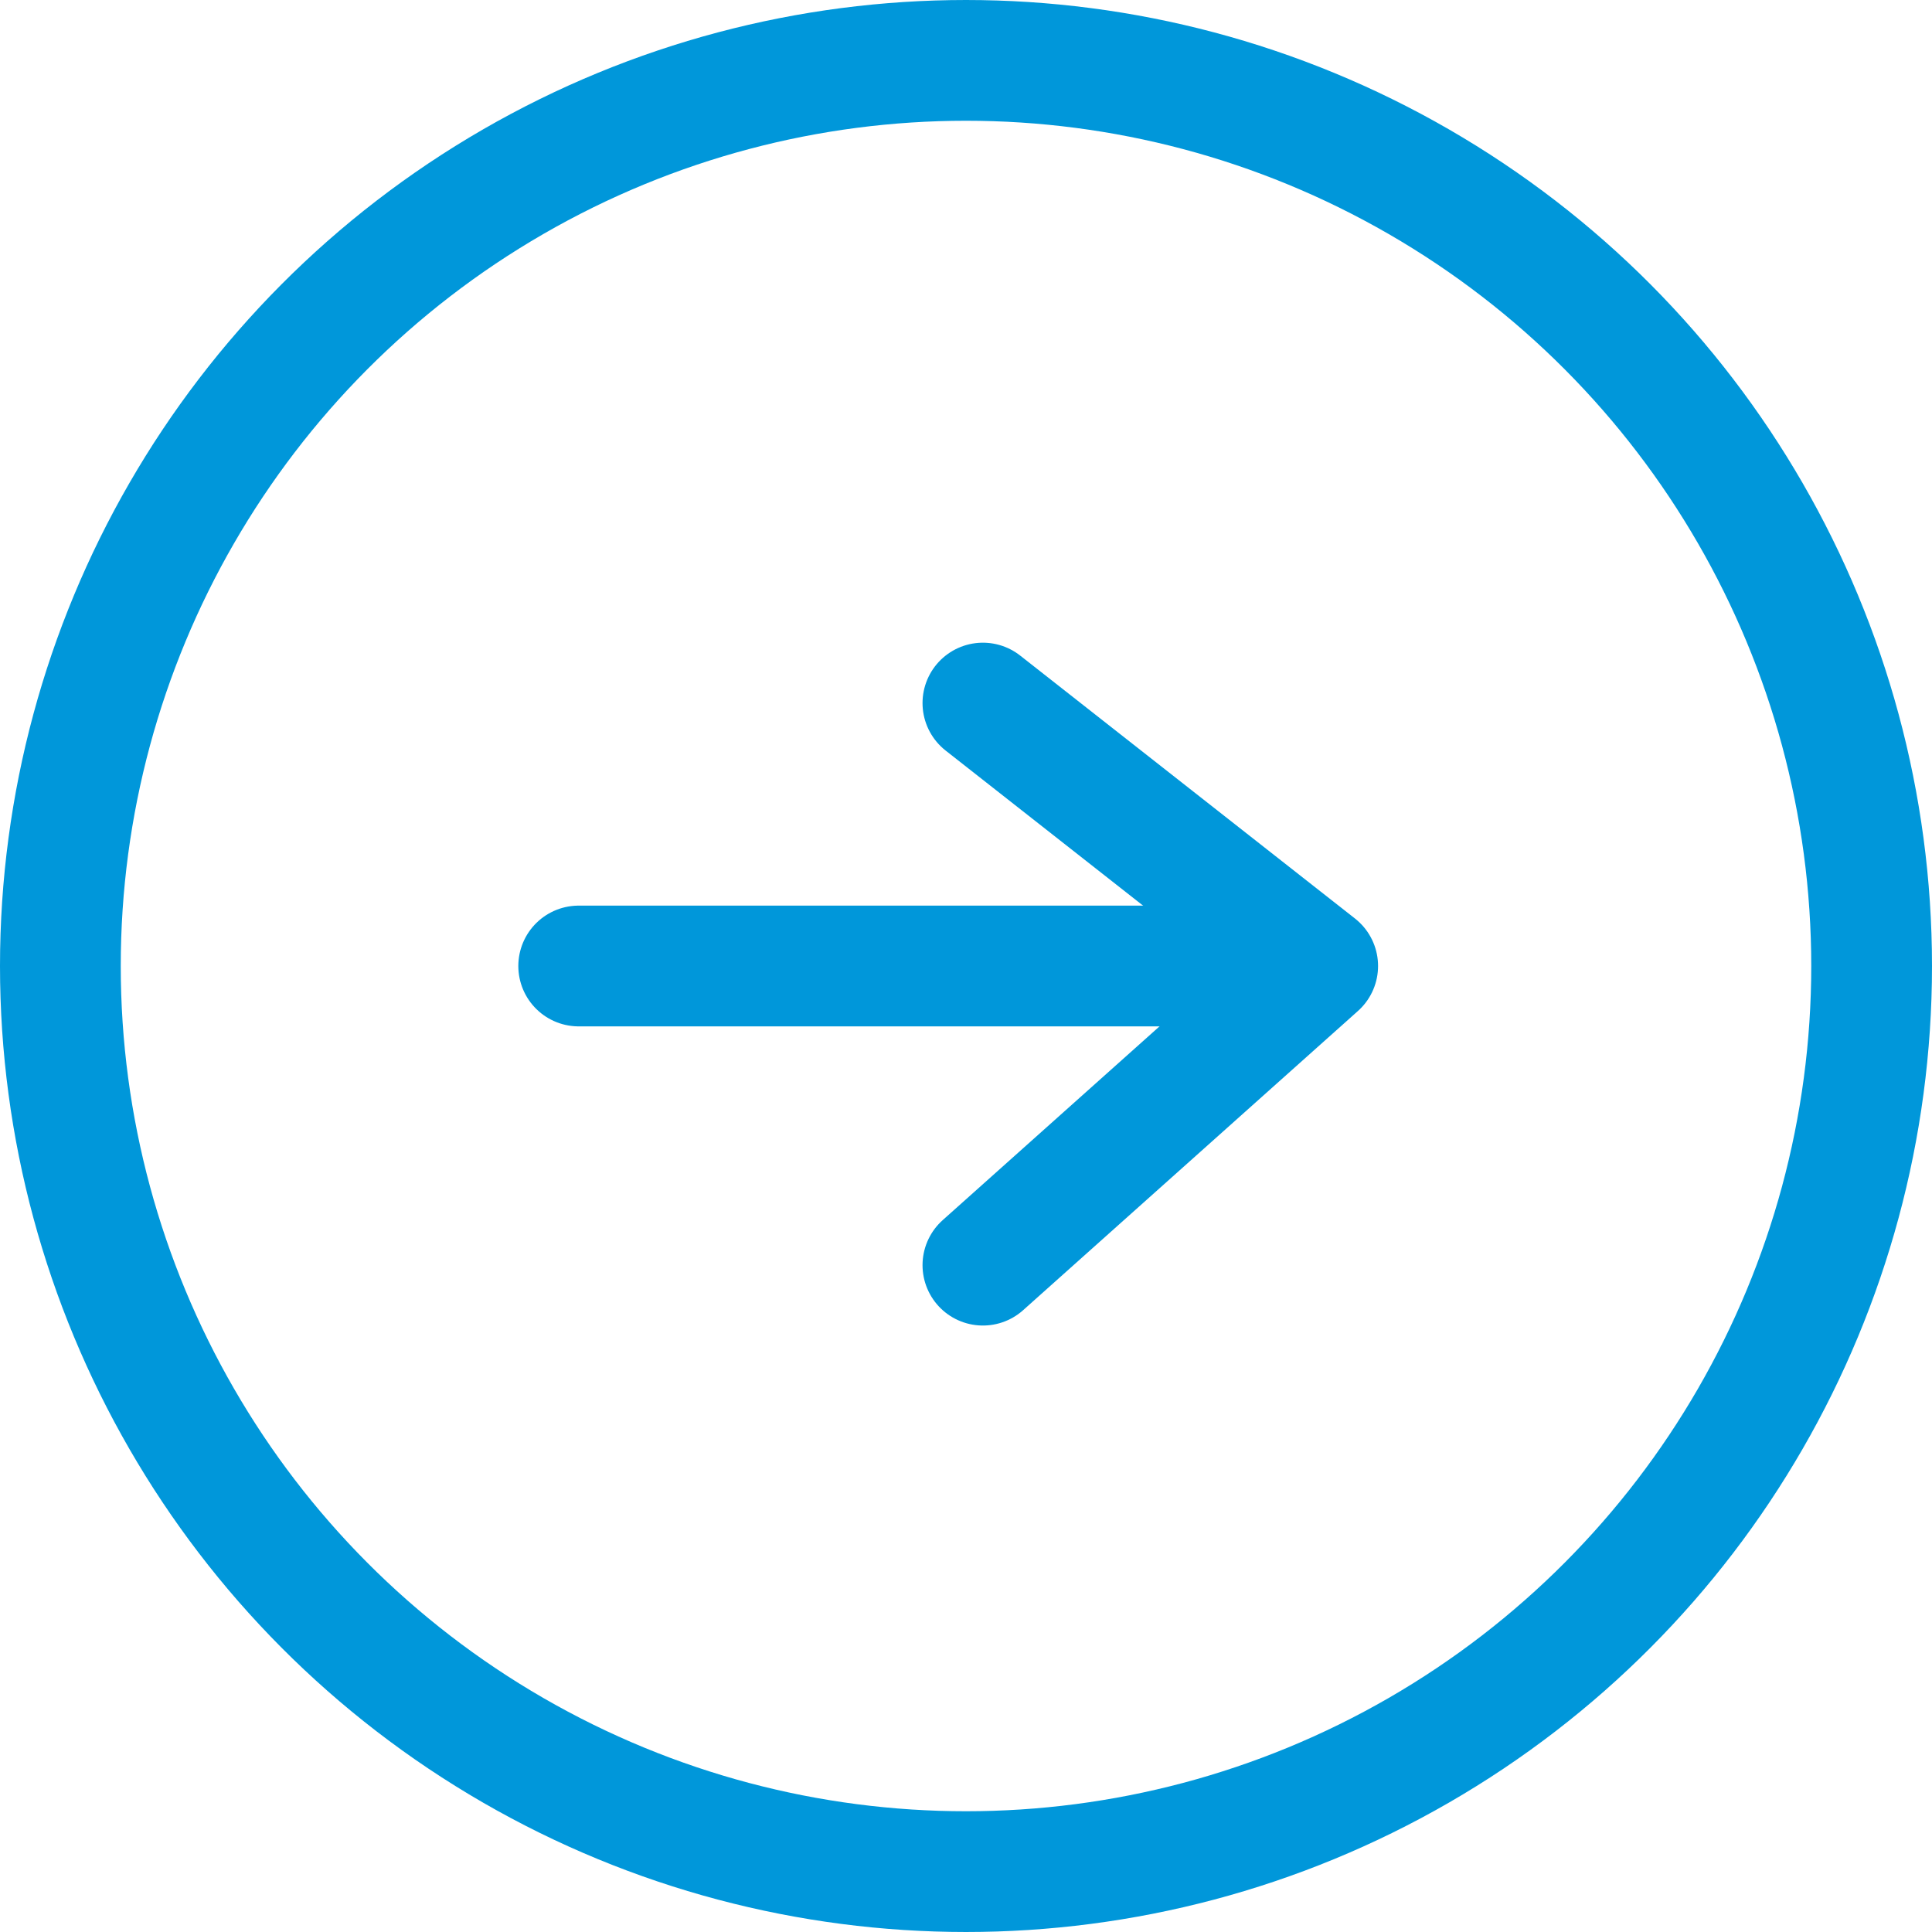
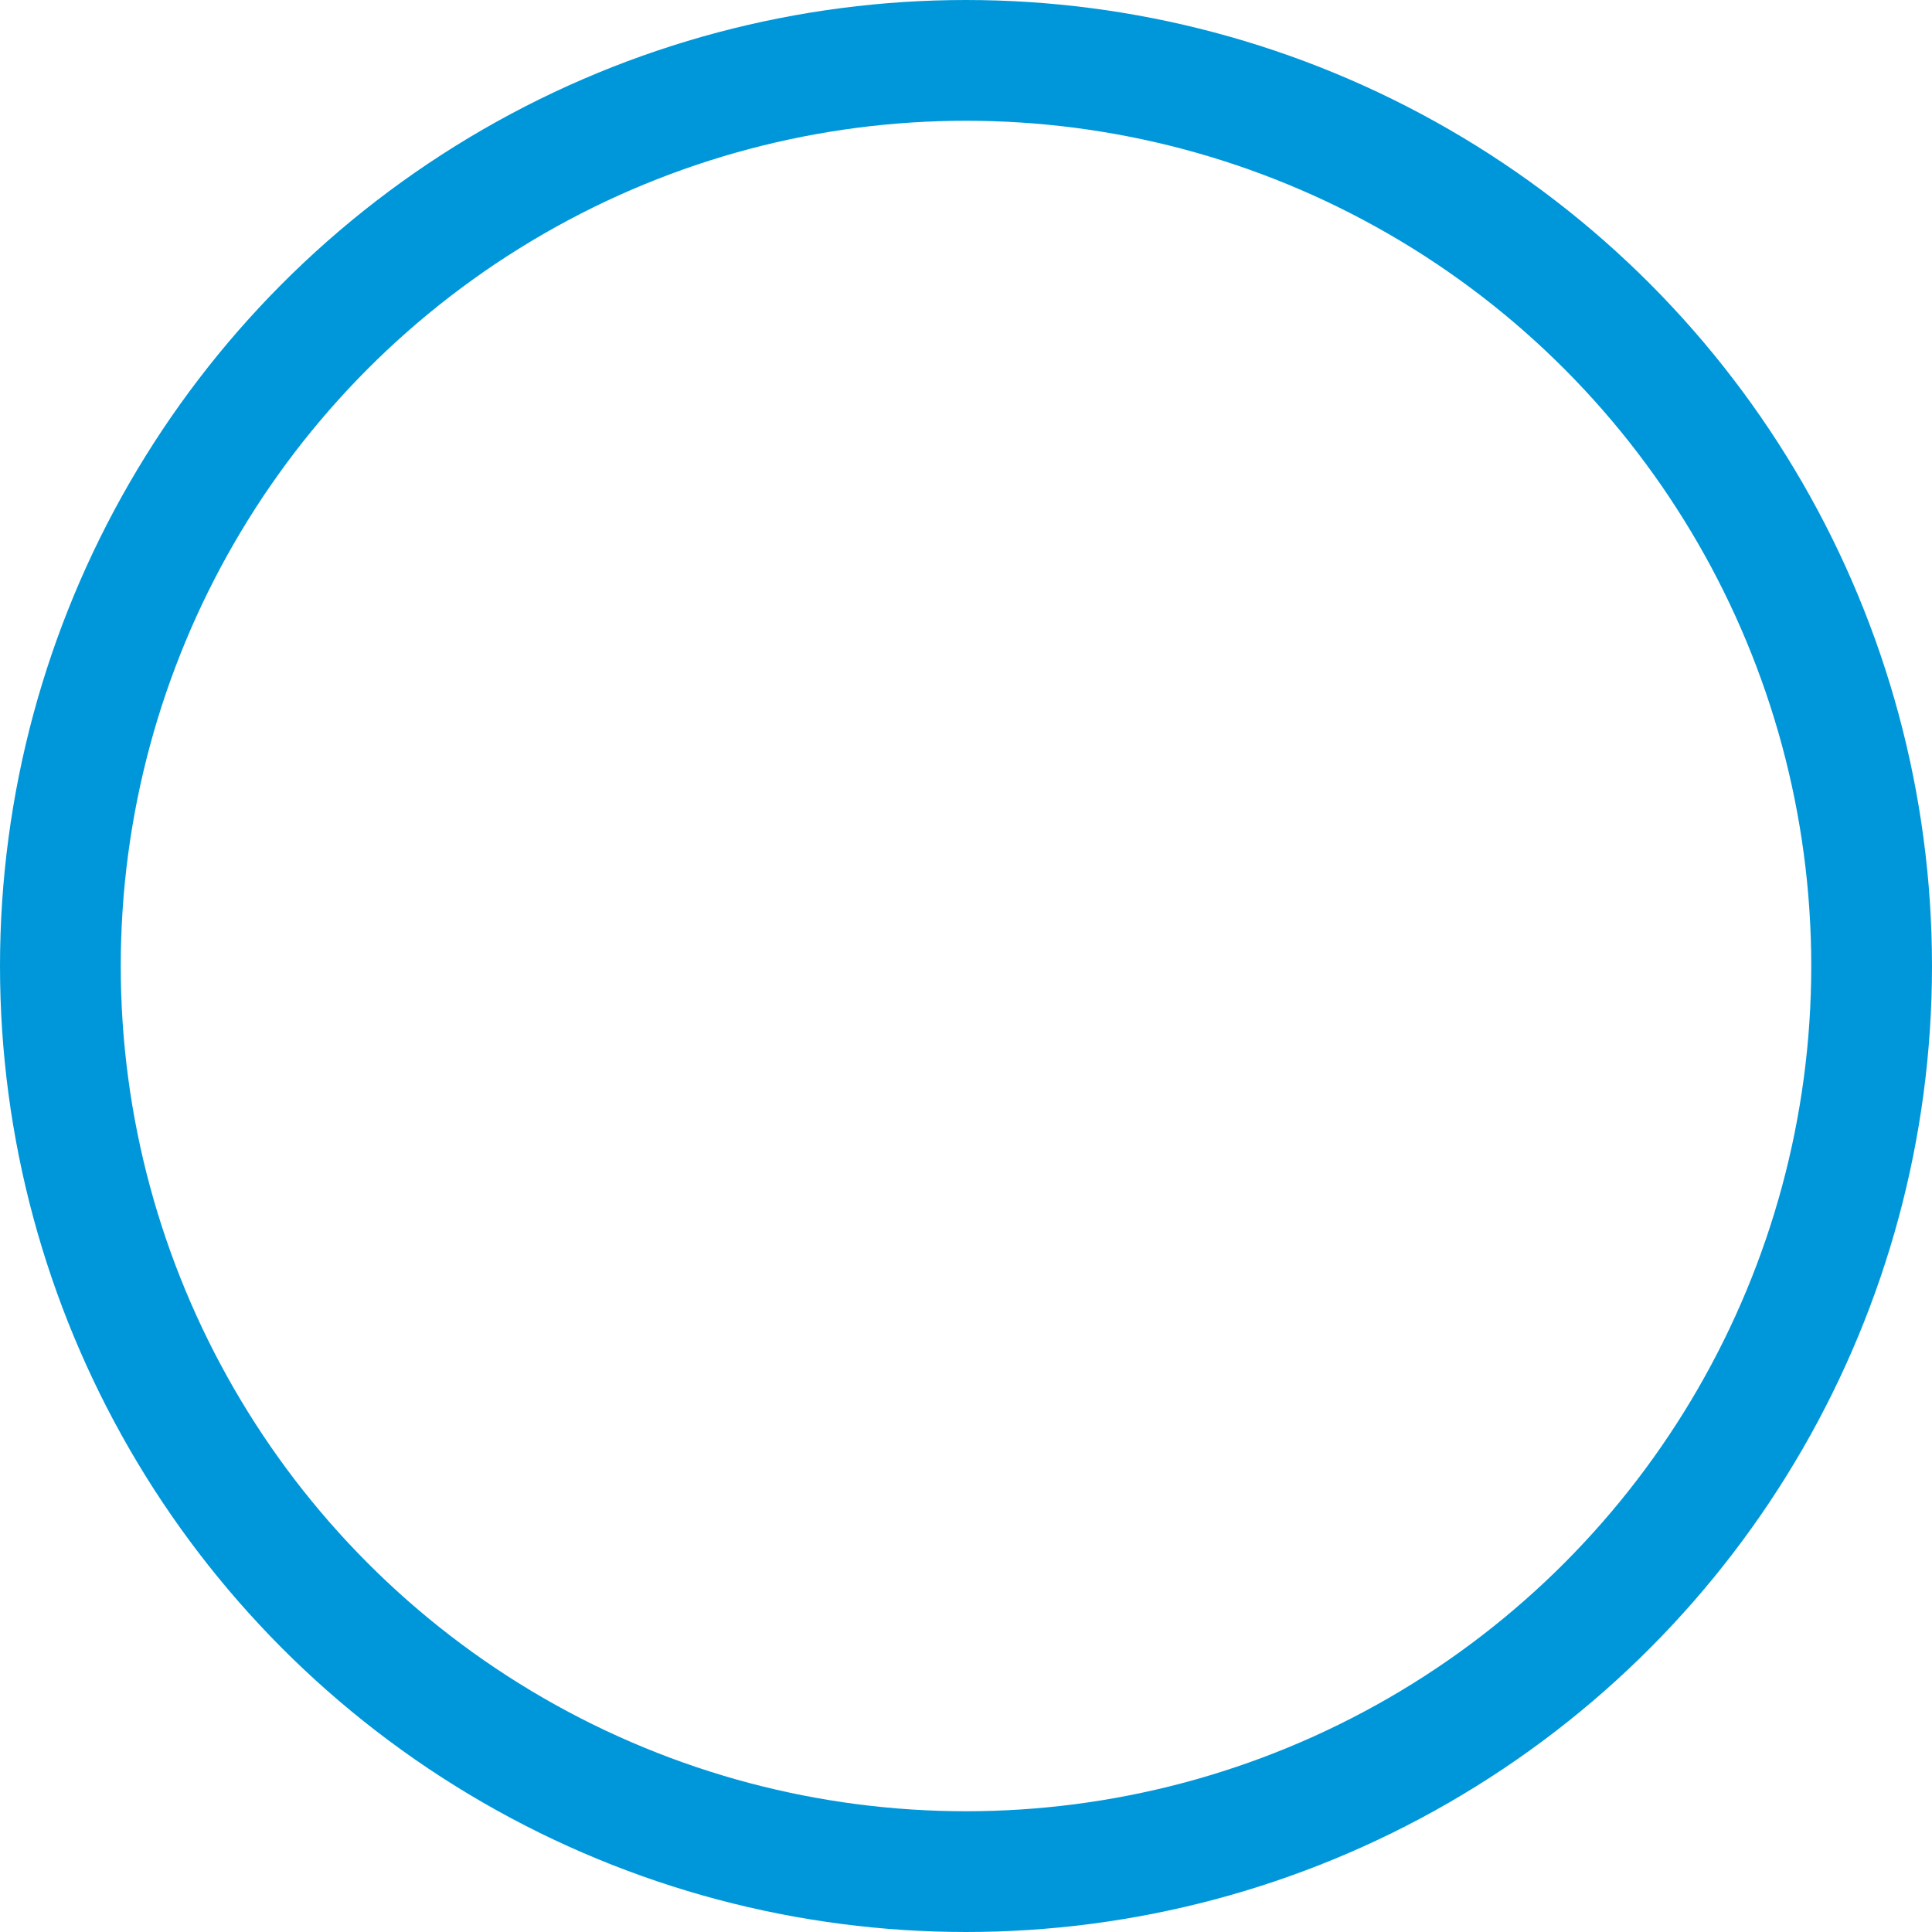
<svg xmlns="http://www.w3.org/2000/svg" id="_Слой_2" data-name="Слой 2" viewBox="0 0 64 64">
  <defs>
    <style>
      .cls-1 {
        fill: none;
        stroke: #0097da;
        stroke-linecap: round;
        stroke-linejoin: round;
        stroke-width: 4px;
      }
    </style>
  </defs>
  <g id="_Слой_1-2" data-name="Слой 1">
    <g>
      <circle class="cls-1" cx="32" cy="32" r="30" />
-       <line class="cls-1" x1="19.17" y1="32" x2="41.25" y2="32" />
-       <polyline class="cls-1" points="32.56 41.91 43.65 32 32.56 23.29" />
    </g>
  </g>
</svg>